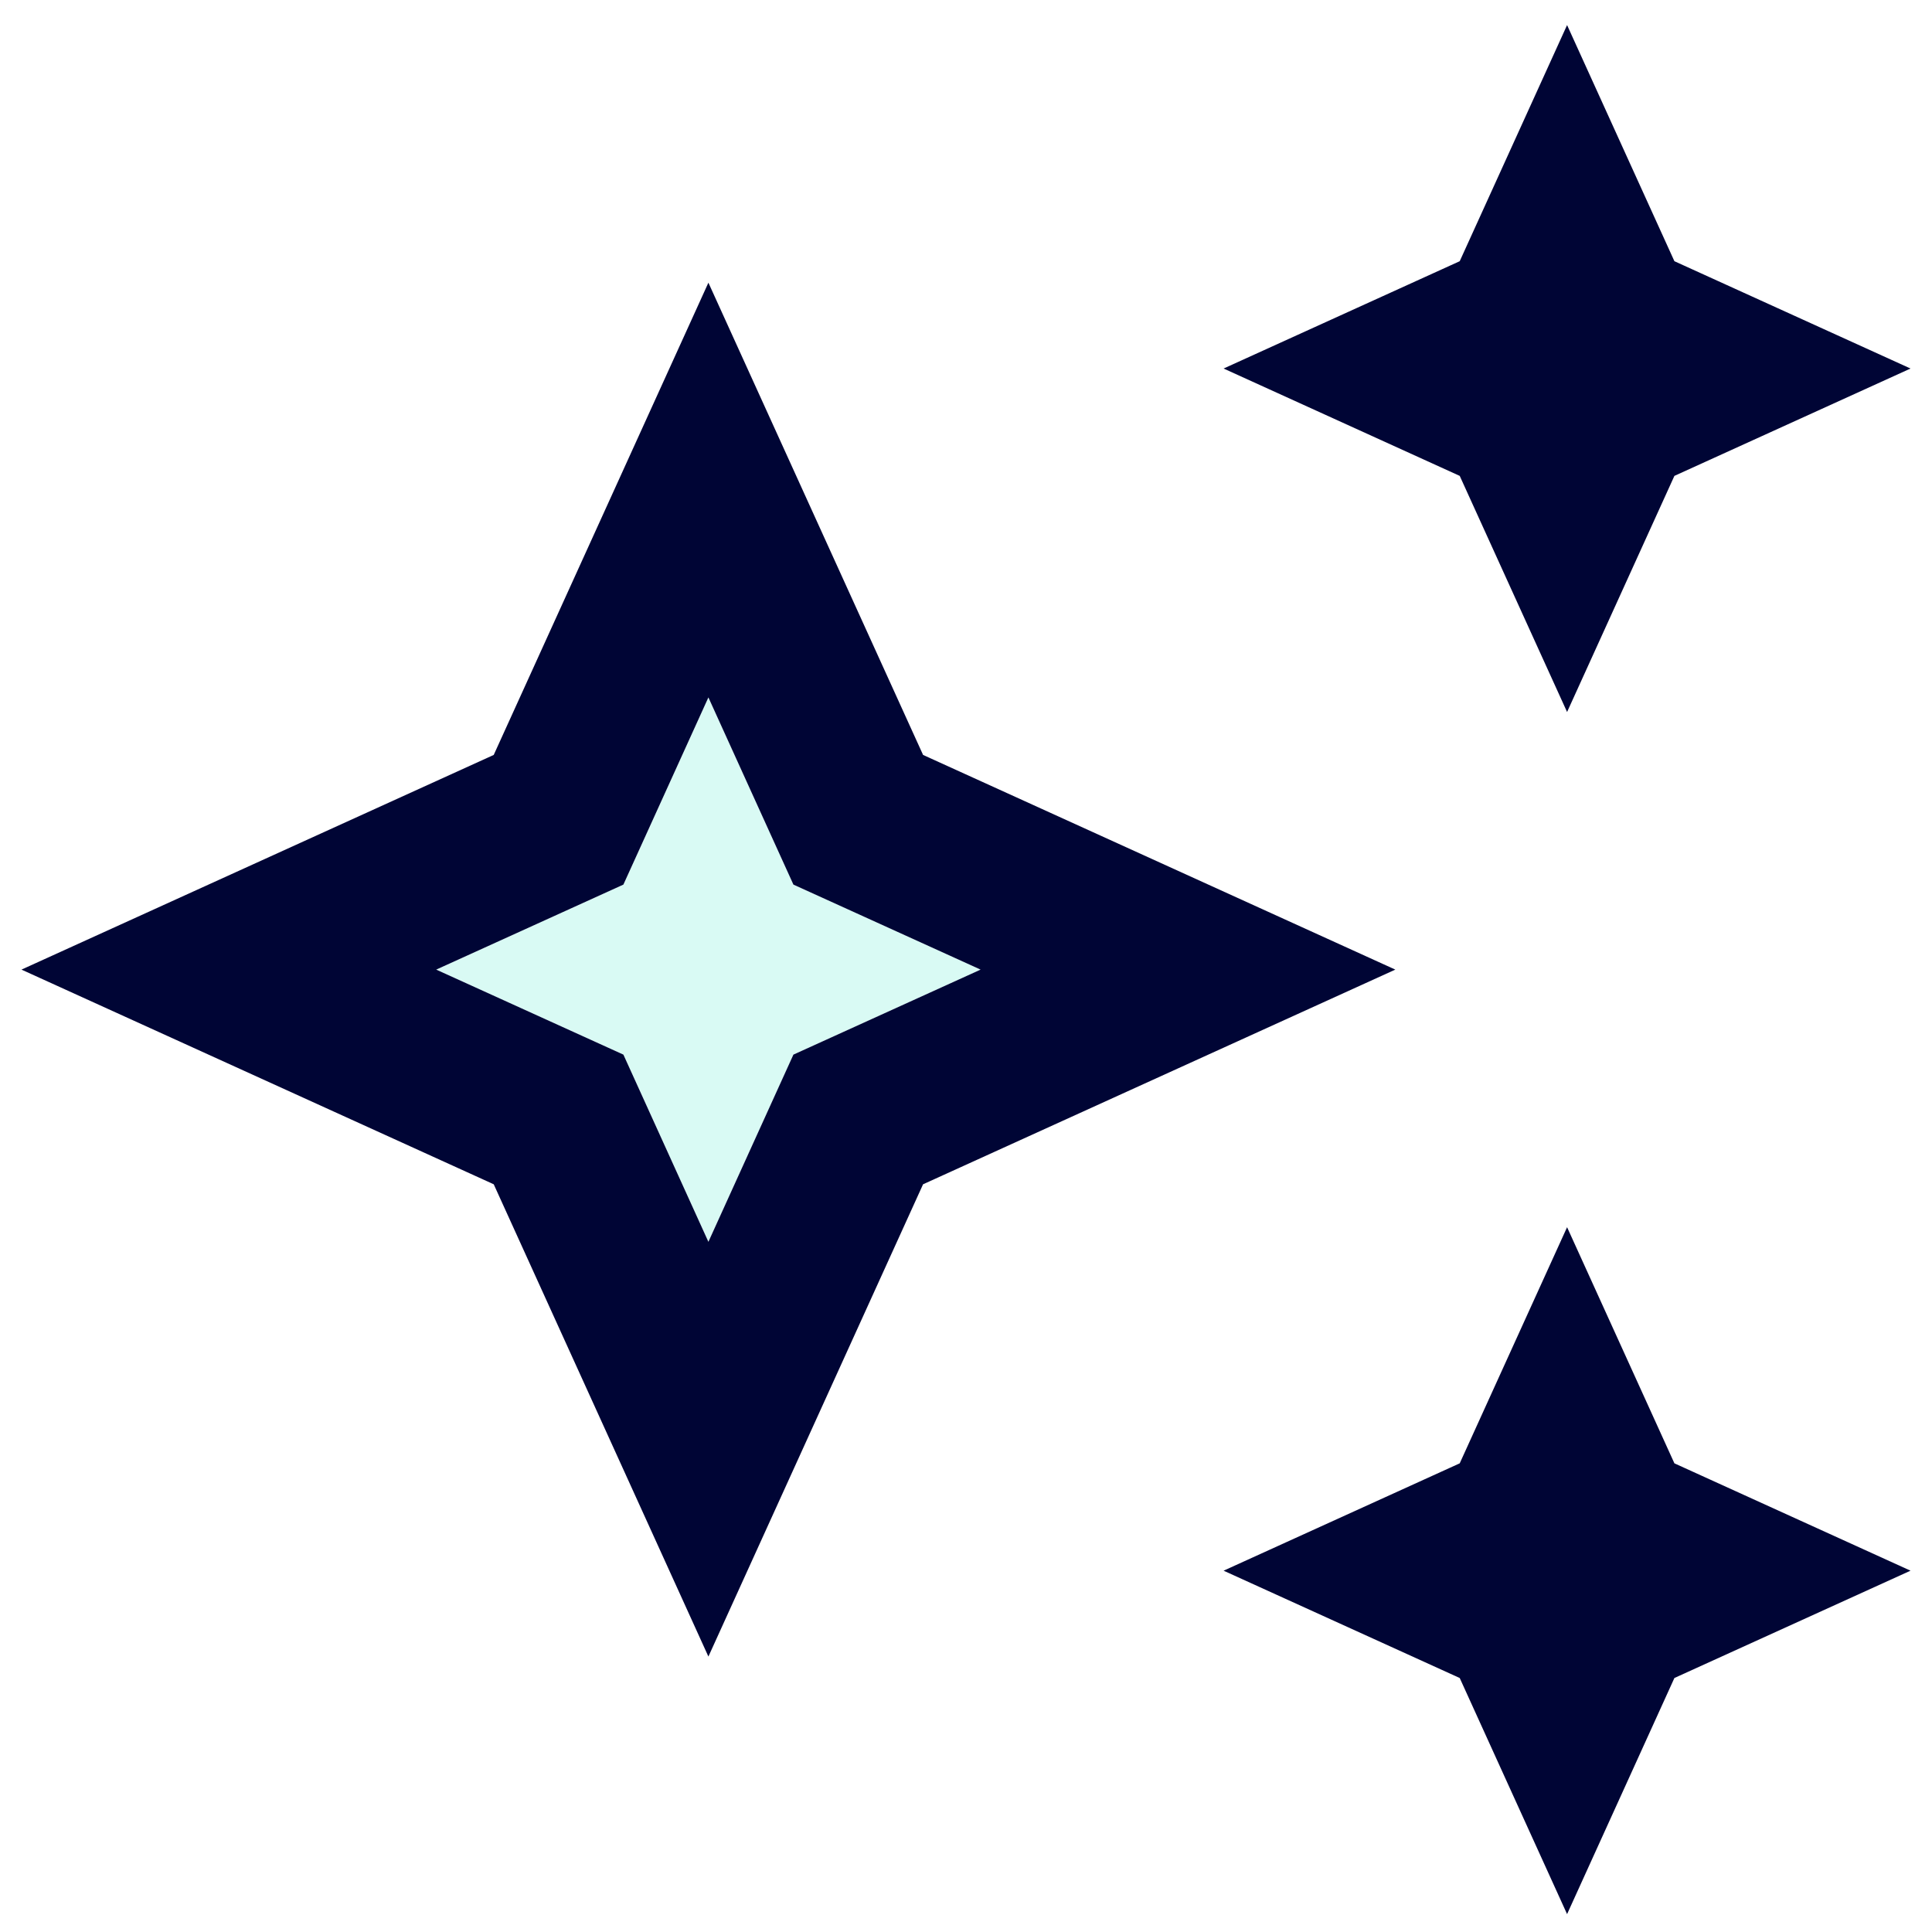
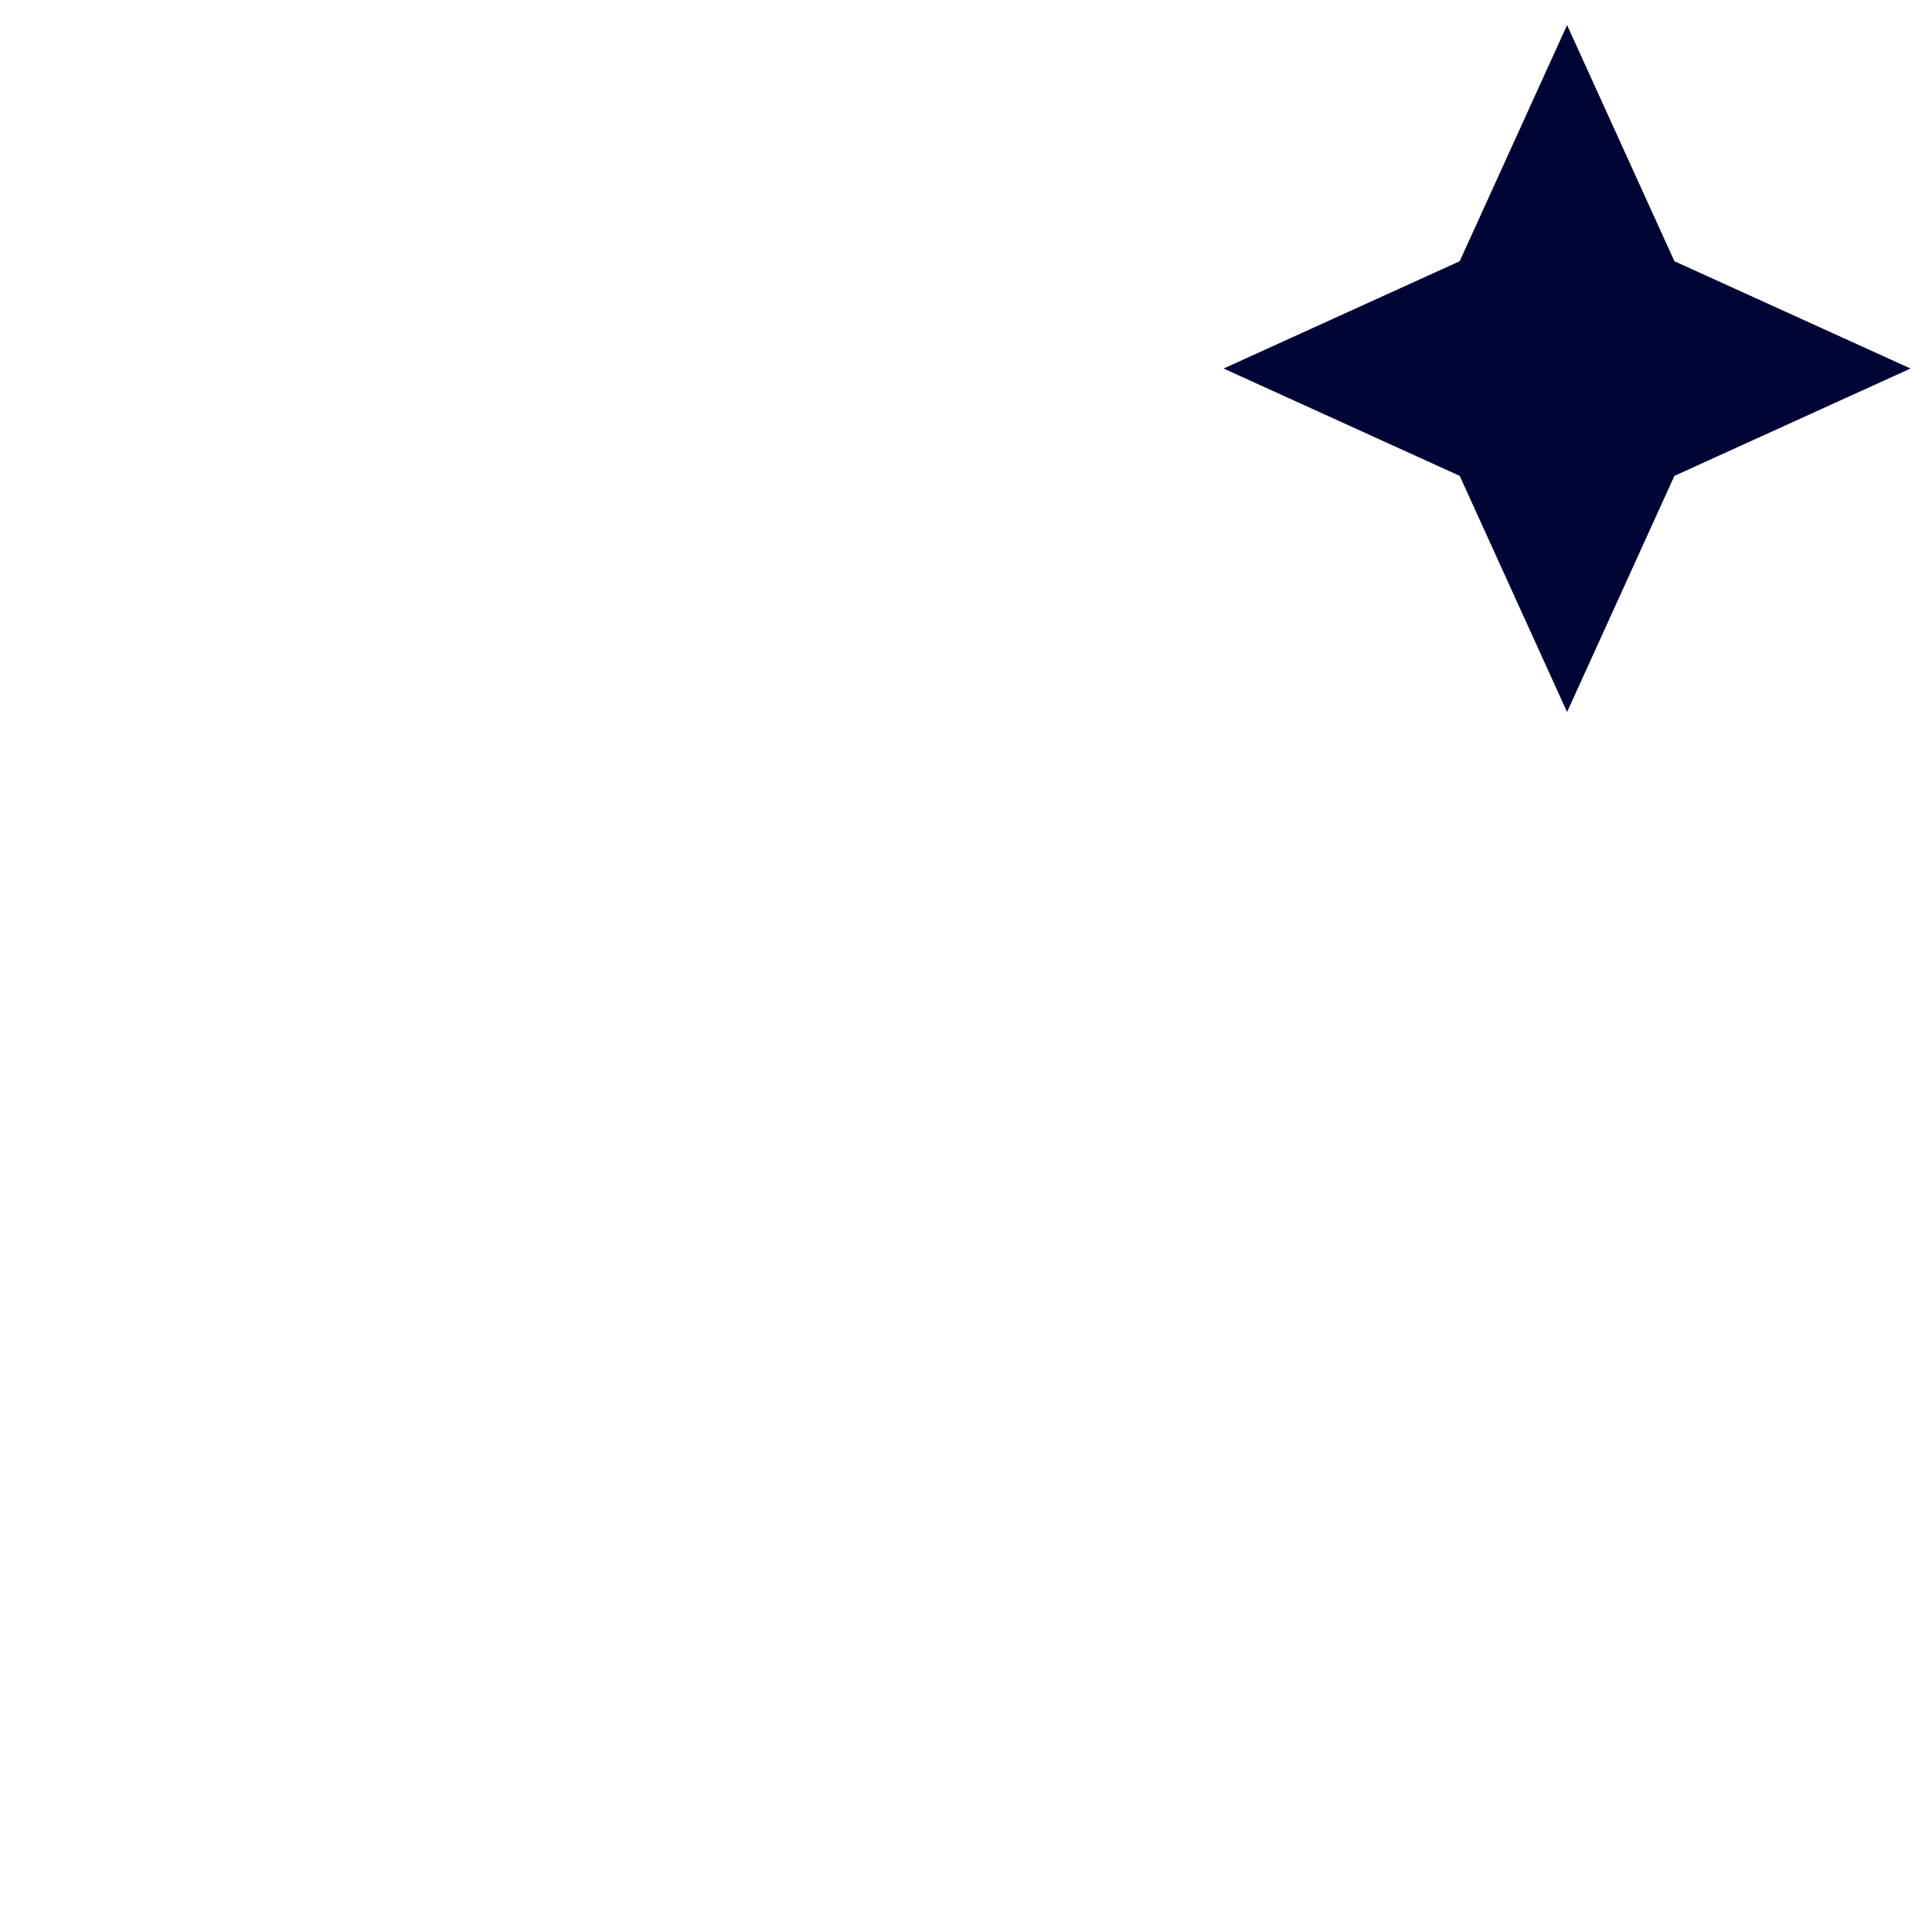
<svg xmlns="http://www.w3.org/2000/svg" width="60" height="60" viewBox="0 0 60 60" fill="none">
-   <path opacity="0.3" d="M24.64 27.472L22 21.659L19.36 27.472L13.547 30.112L19.36 32.752L22 38.565L24.64 32.752L30.453 30.112L24.64 27.472Z" fill="#80ECDA" />
  <path d="M48.667 22.112L52 14.779L59.333 11.445L52 8.112L48.667 0.779L45.333 8.112L38 11.445L45.333 14.779L48.667 22.112Z" fill="#000535" />
-   <path d="M48.667 38.112L45.333 45.445L38 48.779L45.333 52.112L48.667 59.445L52 52.112L59.333 48.779L52 45.445L48.667 38.112Z" fill="#000535" />
-   <path d="M28.667 23.445L22 8.779L15.333 23.445L0.667 30.112L15.333 36.779L22 51.446L28.667 36.779L43.333 30.112L28.667 23.445ZM24.64 32.752L22 38.566L19.36 32.752L13.547 30.112L19.36 27.472L22 21.659L24.64 27.472L30.453 30.112L24.64 32.752Z" fill="#000535" />
</svg>